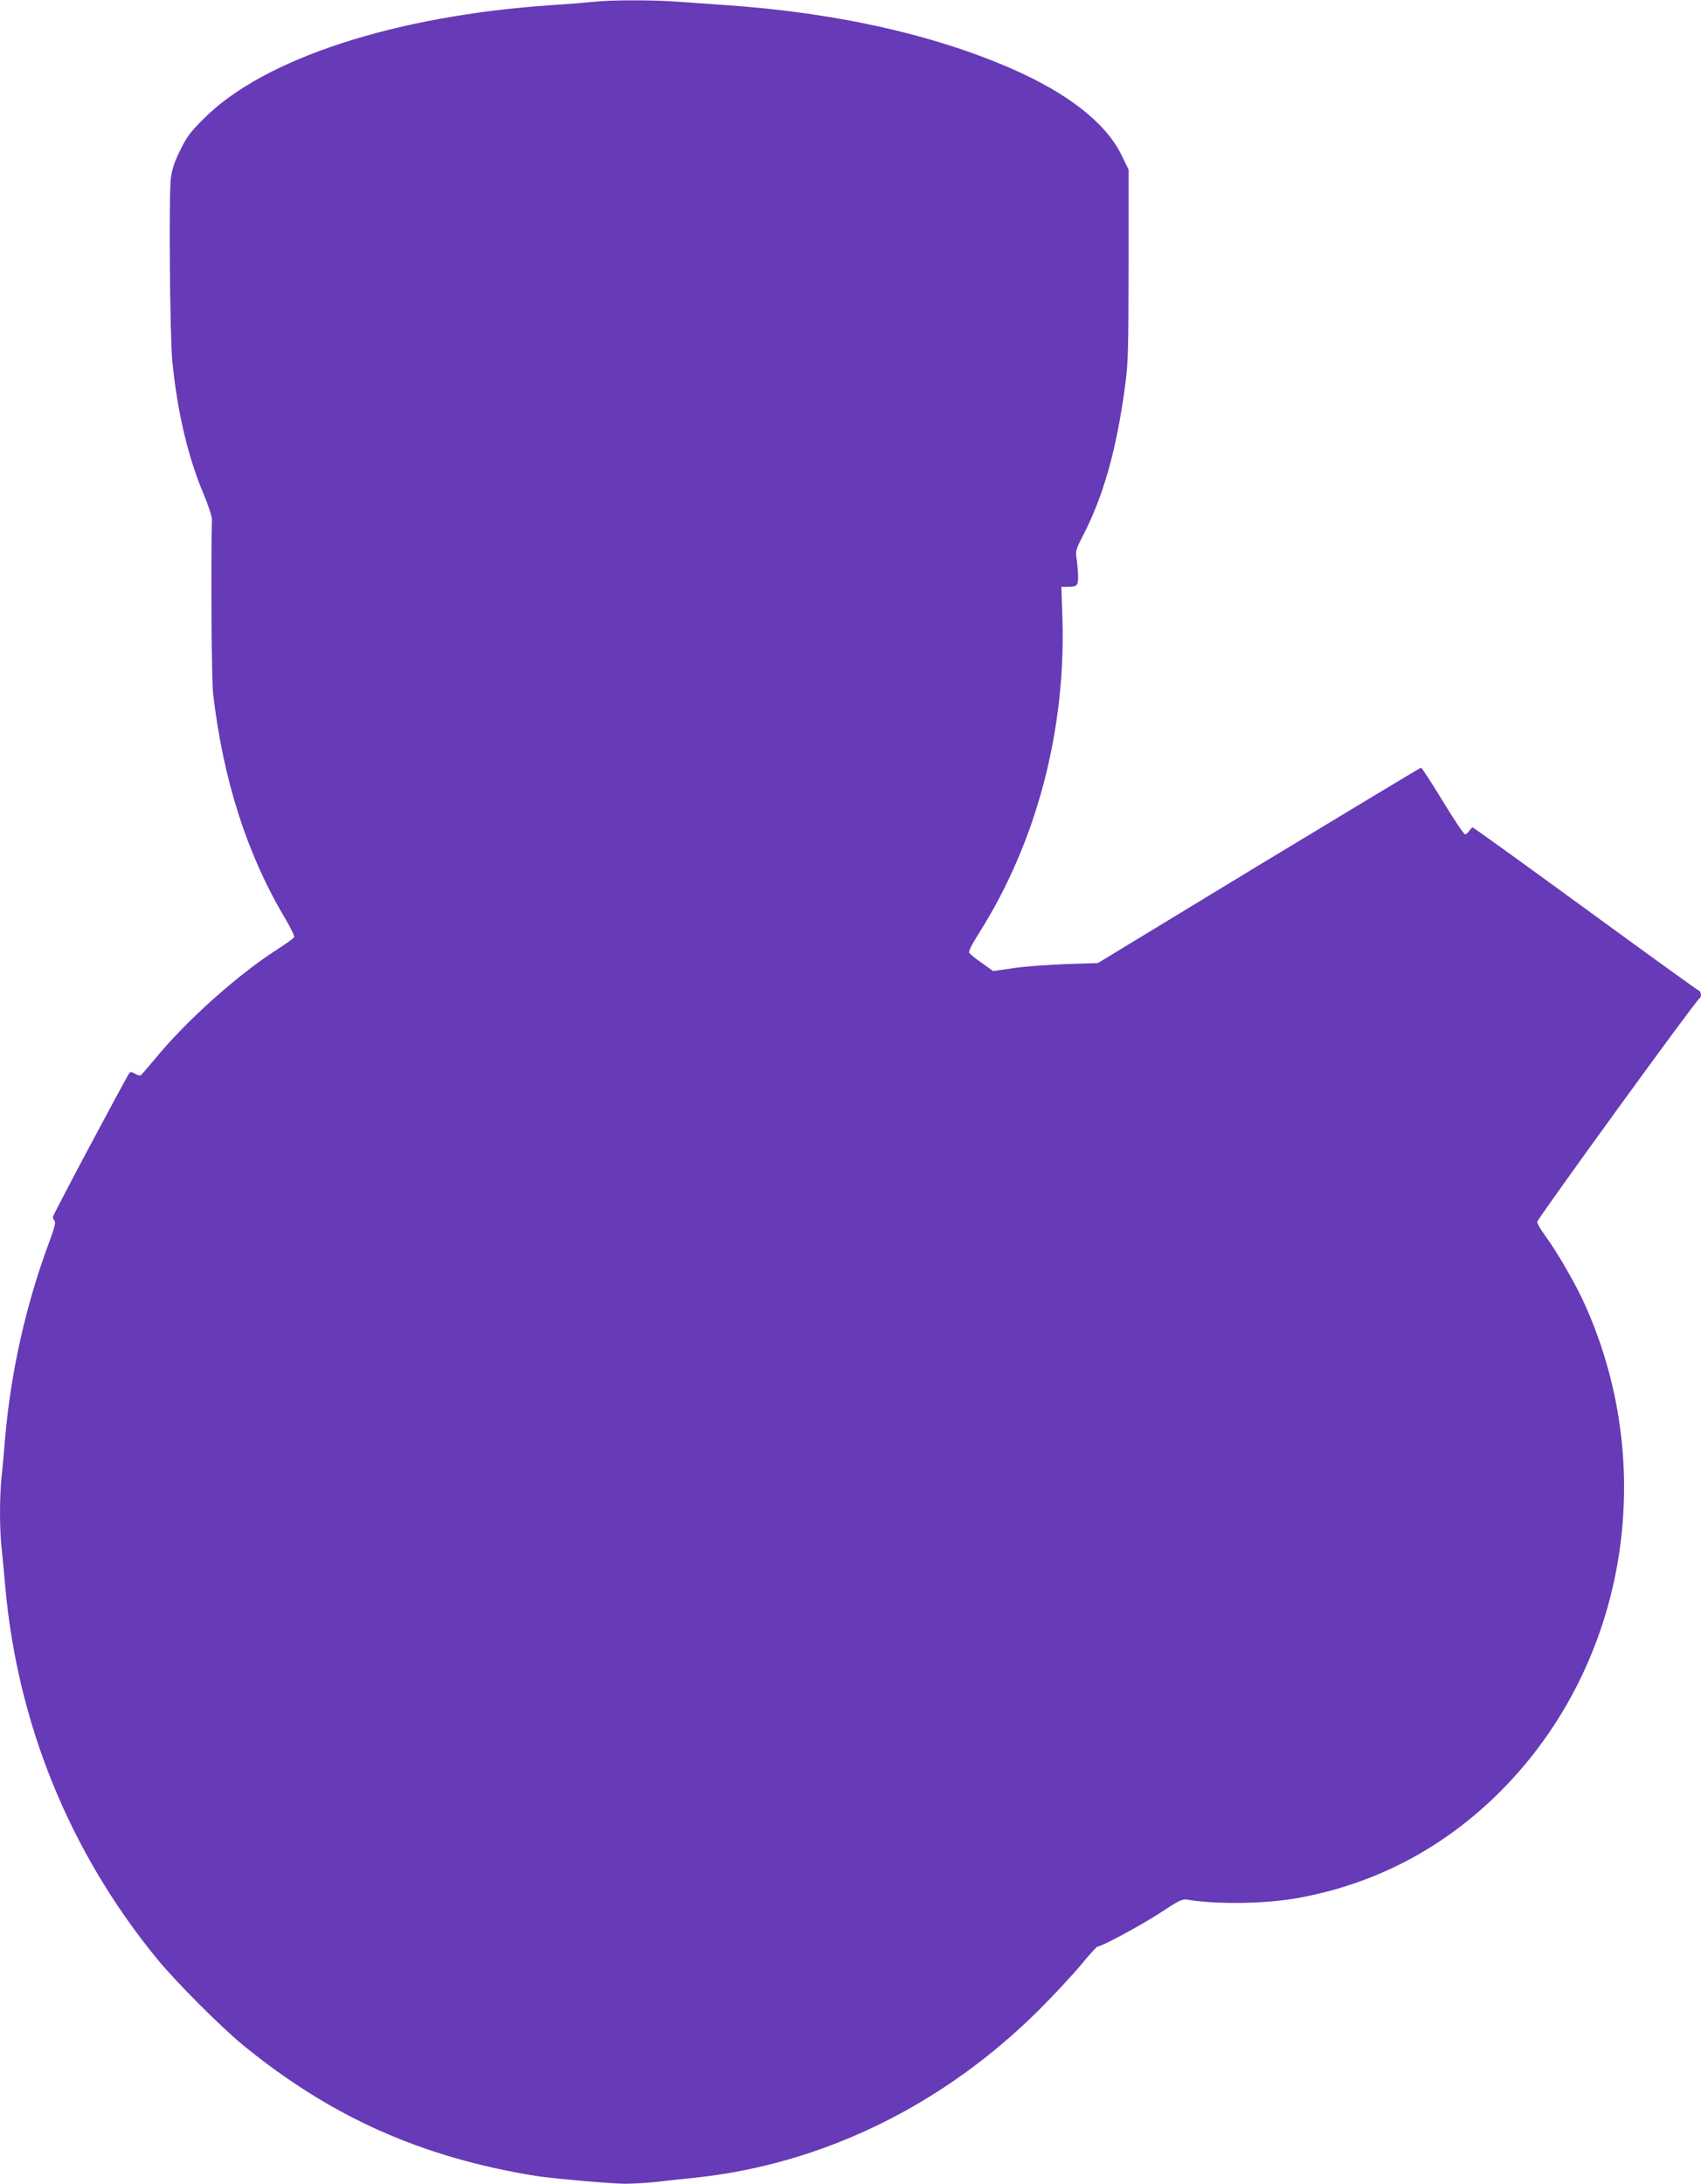
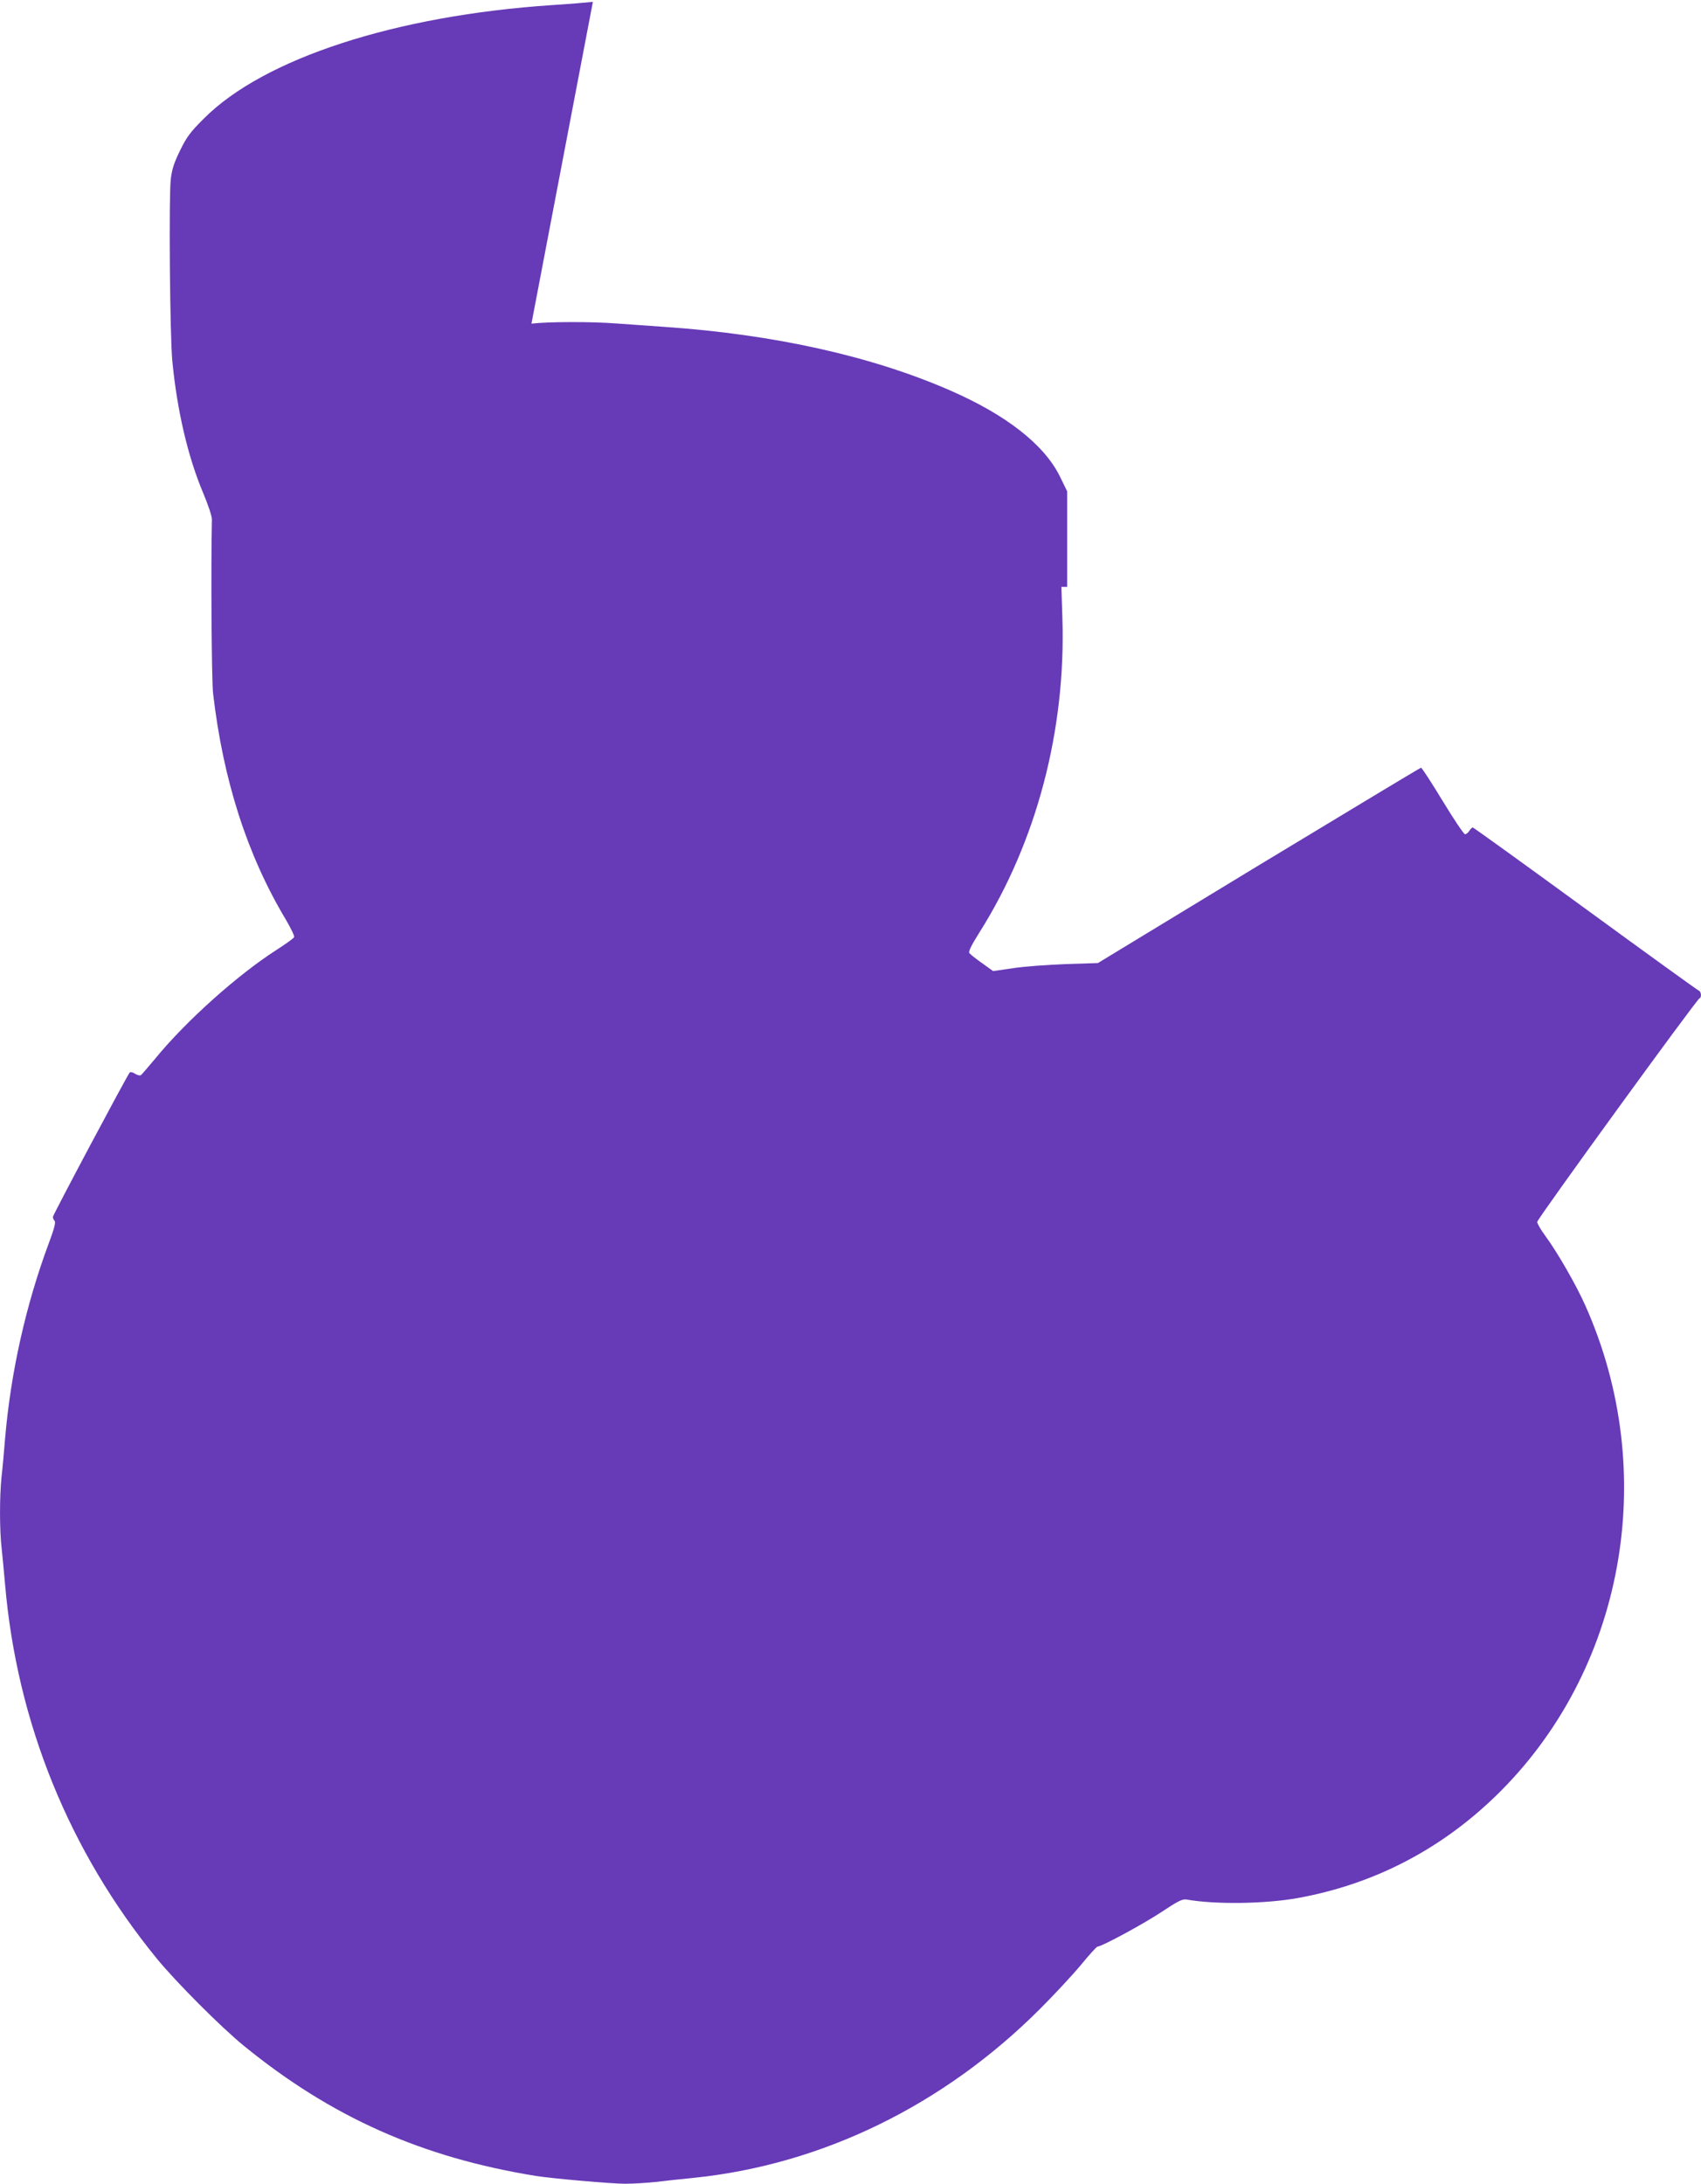
<svg xmlns="http://www.w3.org/2000/svg" version="1.0" width="997pt" height="1280pt" viewBox="0 0 997 1280" preserveAspectRatio="xMidYMid meet">
  <g transform="translate(0,1280) scale(0.1,-0.1)" fill="#673ab7" stroke="none">
-     <path d="M3475 12789 c-38 -4 -146 -13 -240 -19 -916 -61 -1691 -313 -2041 -666 -77 -76 -100 -107 -138 -185 -36 -73 -48 -111 -55 -169 -12 -106 -5 -923 9 -1066 28 -290 91 -561 181 -774 29 -69 52 -138 51 -155 -6 -288 -2 -941 7 -1020 59 -507 199 -945 425 -1323 30 -51 53 -98 50 -105 -3 -7 -49 -40 -102 -74 -231 -148 -533 -419 -712 -638 -41 -49 -79 -93 -84 -97 -6 -4 -21 0 -34 8 -13 9 -28 12 -32 7 -15 -17 -450 -834 -450 -846 0 -7 5 -18 10 -23 8 -8 -3 -49 -35 -134 -134 -361 -222 -755 -255 -1140 -6 -74 -15 -176 -21 -227 -12 -118 -12 -313 1 -422 5 -47 14 -142 20 -211 70 -808 376 -1562 889 -2190 111 -136 377 -403 511 -512 513 -418 1043 -654 1710 -762 93 -15 444 -46 523 -46 49 0 128 5 176 10 47 6 151 17 231 25 750 78 1461 425 2025 989 83 83 191 199 240 258 49 60 93 108 98 108 24 0 266 131 372 201 101 67 125 79 150 75 168 -30 466 -26 659 10 439 81 826 281 1150 594 756 731 969 1893 527 2880 -54 121 -164 312 -235 408 -25 34 -46 70 -46 80 0 17 934 1304 951 1310 13 5 11 39 -3 45 -7 2 -307 219 -666 481 -359 262 -656 476 -660 476 -4 0 -13 -9 -20 -20 -7 -11 -18 -20 -25 -20 -7 0 -66 88 -131 195 -65 107 -122 195 -127 195 -4 0 -432 -258 -951 -572 l-943 -573 -190 -6 c-104 -4 -243 -14 -307 -24 l-117 -17 -64 46 c-36 25 -69 52 -75 59 -7 9 9 42 59 122 335 531 507 1186 486 1843 l-6 182 34 0 c57 0 65 7 64 59 0 25 -4 71 -8 101 -8 52 -6 58 40 147 117 228 192 496 241 853 21 154 22 201 23 726 l0 560 -43 88 c-92 186 -314 360 -642 503 -459 201 -1032 329 -1675 373 -88 6 -215 15 -283 20 -141 11 -395 11 -497 -1z" />
+     <path d="M3475 12789 c-38 -4 -146 -13 -240 -19 -916 -61 -1691 -313 -2041 -666 -77 -76 -100 -107 -138 -185 -36 -73 -48 -111 -55 -169 -12 -106 -5 -923 9 -1066 28 -290 91 -561 181 -774 29 -69 52 -138 51 -155 -6 -288 -2 -941 7 -1020 59 -507 199 -945 425 -1323 30 -51 53 -98 50 -105 -3 -7 -49 -40 -102 -74 -231 -148 -533 -419 -712 -638 -41 -49 -79 -93 -84 -97 -6 -4 -21 0 -34 8 -13 9 -28 12 -32 7 -15 -17 -450 -834 -450 -846 0 -7 5 -18 10 -23 8 -8 -3 -49 -35 -134 -134 -361 -222 -755 -255 -1140 -6 -74 -15 -176 -21 -227 -12 -118 -12 -313 1 -422 5 -47 14 -142 20 -211 70 -808 376 -1562 889 -2190 111 -136 377 -403 511 -512 513 -418 1043 -654 1710 -762 93 -15 444 -46 523 -46 49 0 128 5 176 10 47 6 151 17 231 25 750 78 1461 425 2025 989 83 83 191 199 240 258 49 60 93 108 98 108 24 0 266 131 372 201 101 67 125 79 150 75 168 -30 466 -26 659 10 439 81 826 281 1150 594 756 731 969 1893 527 2880 -54 121 -164 312 -235 408 -25 34 -46 70 -46 80 0 17 934 1304 951 1310 13 5 11 39 -3 45 -7 2 -307 219 -666 481 -359 262 -656 476 -660 476 -4 0 -13 -9 -20 -20 -7 -11 -18 -20 -25 -20 -7 0 -66 88 -131 195 -65 107 -122 195 -127 195 -4 0 -432 -258 -951 -572 l-943 -573 -190 -6 c-104 -4 -243 -14 -307 -24 l-117 -17 -64 46 c-36 25 -69 52 -75 59 -7 9 9 42 59 122 335 531 507 1186 486 1843 l-6 182 34 0 l0 560 -43 88 c-92 186 -314 360 -642 503 -459 201 -1032 329 -1675 373 -88 6 -215 15 -283 20 -141 11 -395 11 -497 -1z" />
  </g>
</svg>